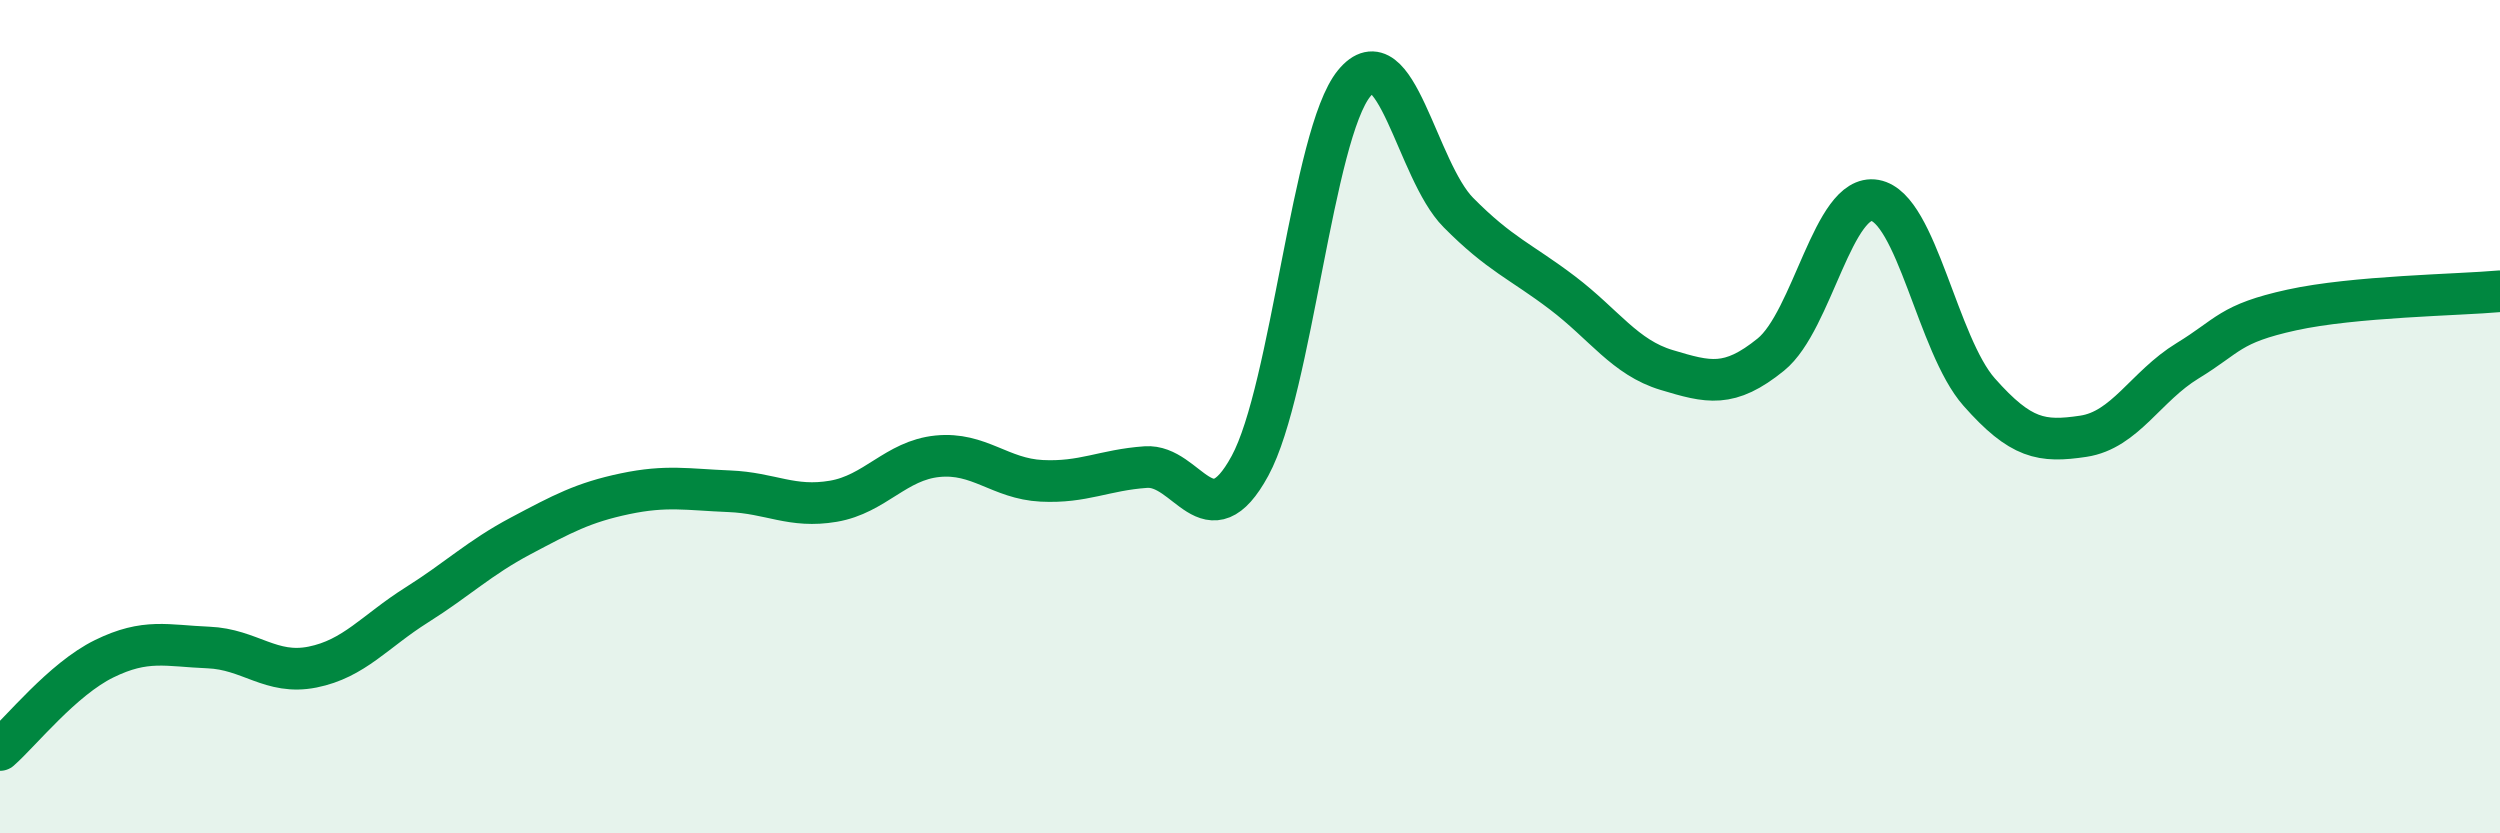
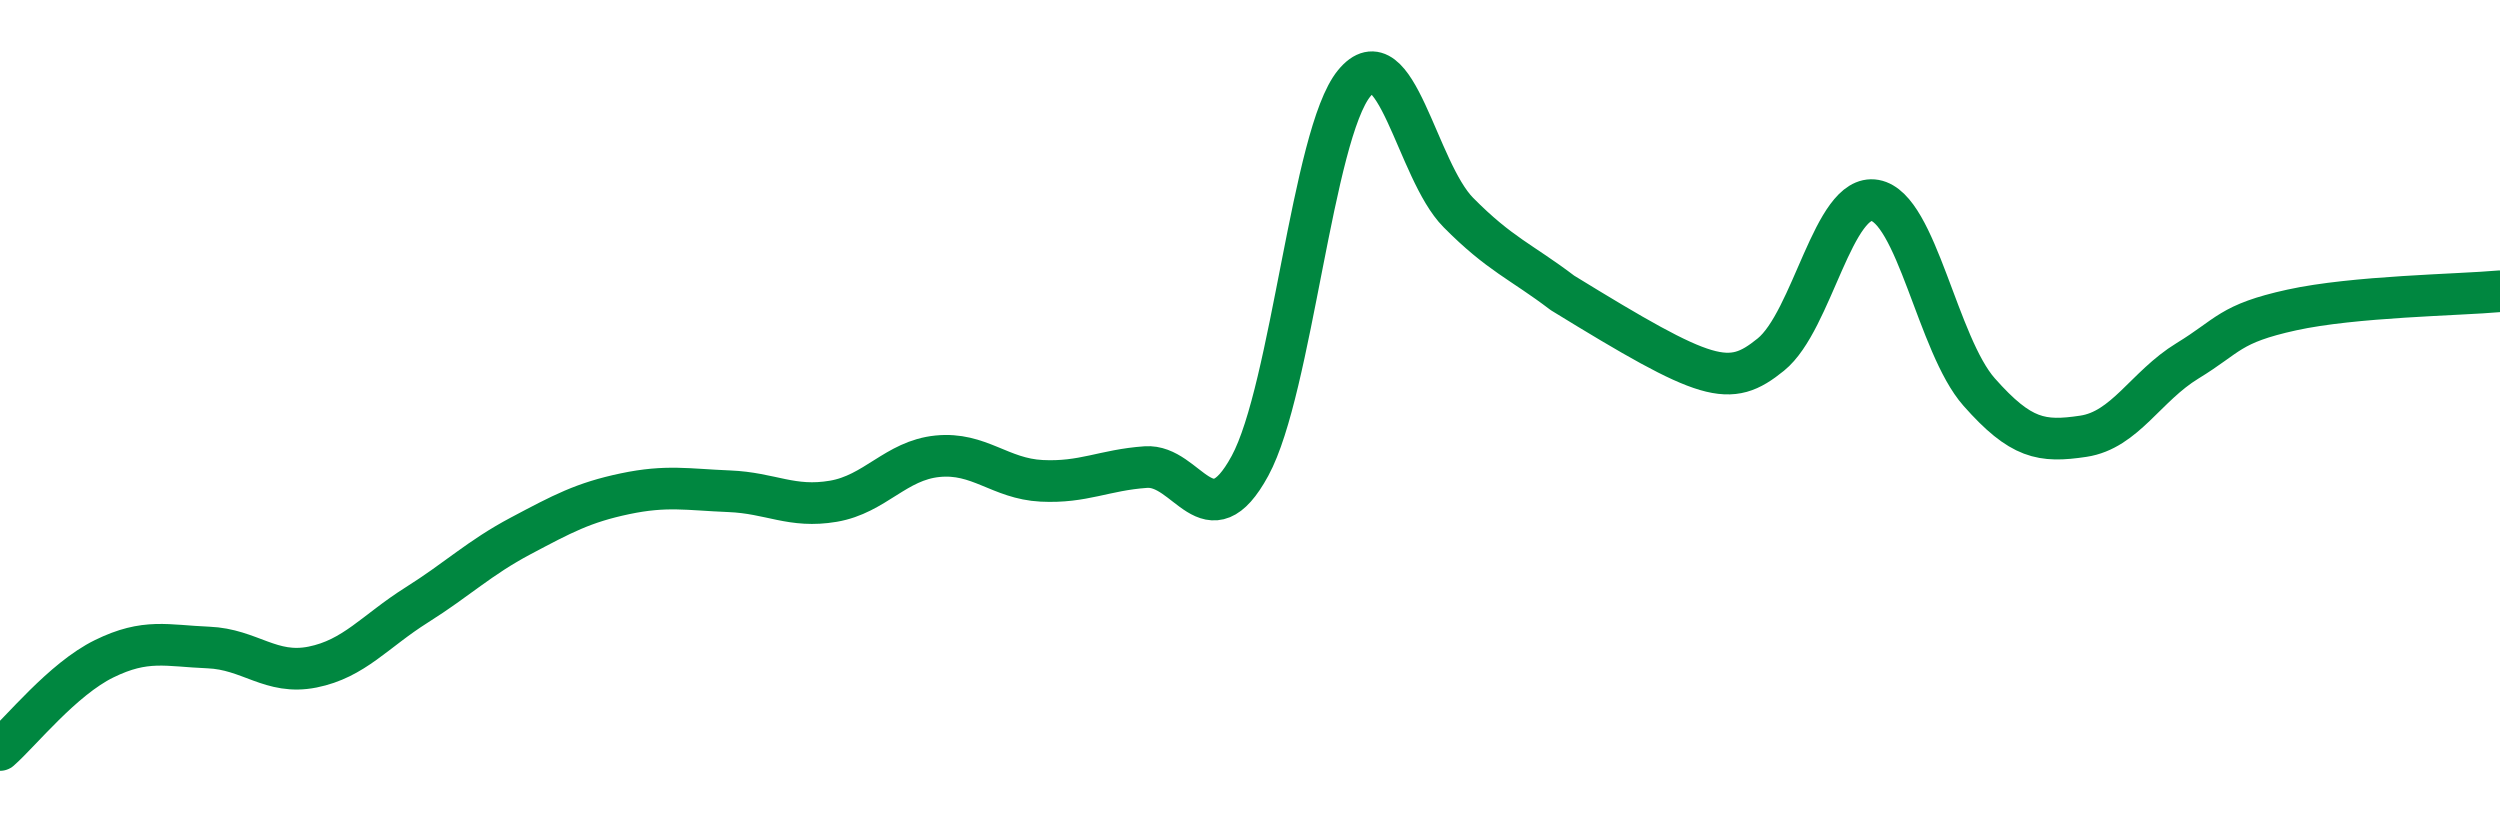
<svg xmlns="http://www.w3.org/2000/svg" width="60" height="20" viewBox="0 0 60 20">
-   <path d="M 0,18 C 0.5,17.56 1.5,16.3 2.5,15.81 C 3.5,15.32 4,15.5 5,15.54 C 6,15.58 6.5,16.21 7.5,16.01 C 8.5,15.81 9,15.15 10,14.52 C 11,13.89 11.5,13.39 12.5,12.86 C 13.5,12.33 14,12.06 15,11.85 C 16,11.64 16.5,11.75 17.5,11.79 C 18.5,11.83 19,12.2 20,12.03 C 21,11.86 21.5,11.05 22.5,10.95 C 23.5,10.85 24,11.49 25,11.54 C 26,11.59 26.5,11.28 27.5,11.21 C 28.5,11.14 29,13.02 30,11.18 C 31,9.34 31.5,3.22 32.5,2 C 33.5,0.78 34,4.09 35,5.1 C 36,6.11 36.5,6.27 37.5,7.03 C 38.5,7.79 39,8.58 40,8.88 C 41,9.18 41.5,9.32 42.5,8.51 C 43.5,7.7 44,4.63 45,4.81 C 46,4.99 46.5,8.28 47.5,9.41 C 48.5,10.54 49,10.62 50,10.47 C 51,10.32 51.5,9.27 52.5,8.66 C 53.5,8.05 53.5,7.77 55,7.44 C 56.5,7.11 59,7.08 60,6.99L60 20L0 20Z" fill="#008740" opacity="0.1" stroke-linecap="round" stroke-linejoin="round" />
-   <path d="M 0,18 C 0.5,17.56 1.5,16.3 2.5,15.81 C 3.5,15.32 4,15.5 5,15.54 C 6,15.58 6.5,16.21 7.5,16.01 C 8.5,15.81 9,15.15 10,14.52 C 11,13.89 11.5,13.39 12.5,12.86 C 13.5,12.33 14,12.06 15,11.85 C 16,11.64 16.5,11.75 17.5,11.79 C 18.5,11.83 19,12.2 20,12.03 C 21,11.86 21.5,11.05 22.5,10.95 C 23.5,10.85 24,11.49 25,11.54 C 26,11.59 26.5,11.28 27.5,11.21 C 28.5,11.14 29,13.02 30,11.18 C 31,9.34 31.5,3.22 32.5,2 C 33.5,0.78 34,4.09 35,5.1 C 36,6.11 36.5,6.27 37.5,7.03 C 38.5,7.79 39,8.58 40,8.88 C 41,9.18 41.5,9.32 42.5,8.51 C 43.5,7.7 44,4.63 45,4.81 C 46,4.99 46.5,8.28 47.5,9.41 C 48.5,10.54 49,10.62 50,10.47 C 51,10.32 51.5,9.27 52.5,8.66 C 53.5,8.05 53.5,7.77 55,7.44 C 56.5,7.11 59,7.08 60,6.99" stroke="#008740" stroke-width="1" fill="none" stroke-linecap="round" stroke-linejoin="round" />
+   <path d="M 0,18 C 0.5,17.56 1.5,16.3 2.5,15.81 C 3.5,15.32 4,15.5 5,15.54 C 6,15.58 6.5,16.21 7.5,16.01 C 8.5,15.81 9,15.15 10,14.52 C 11,13.89 11.5,13.39 12.5,12.86 C 13.5,12.33 14,12.06 15,11.85 C 16,11.64 16.5,11.75 17.5,11.79 C 18.5,11.83 19,12.2 20,12.03 C 21,11.86 21.5,11.05 22.5,10.95 C 23.5,10.85 24,11.49 25,11.54 C 26,11.59 26.5,11.28 27.5,11.21 C 28.5,11.14 29,13.02 30,11.18 C 31,9.34 31.5,3.22 32.5,2 C 33.5,0.78 34,4.09 35,5.1 C 36,6.11 36.5,6.27 37.5,7.03 C 41,9.18 41.5,9.32 42.5,8.51 C 43.5,7.7 44,4.63 45,4.81 C 46,4.99 46.5,8.28 47.5,9.41 C 48.5,10.54 49,10.62 50,10.47 C 51,10.32 51.5,9.27 52.5,8.66 C 53.5,8.05 53.5,7.77 55,7.44 C 56.5,7.11 59,7.08 60,6.99" stroke="#008740" stroke-width="1" fill="none" stroke-linecap="round" stroke-linejoin="round" />
</svg>